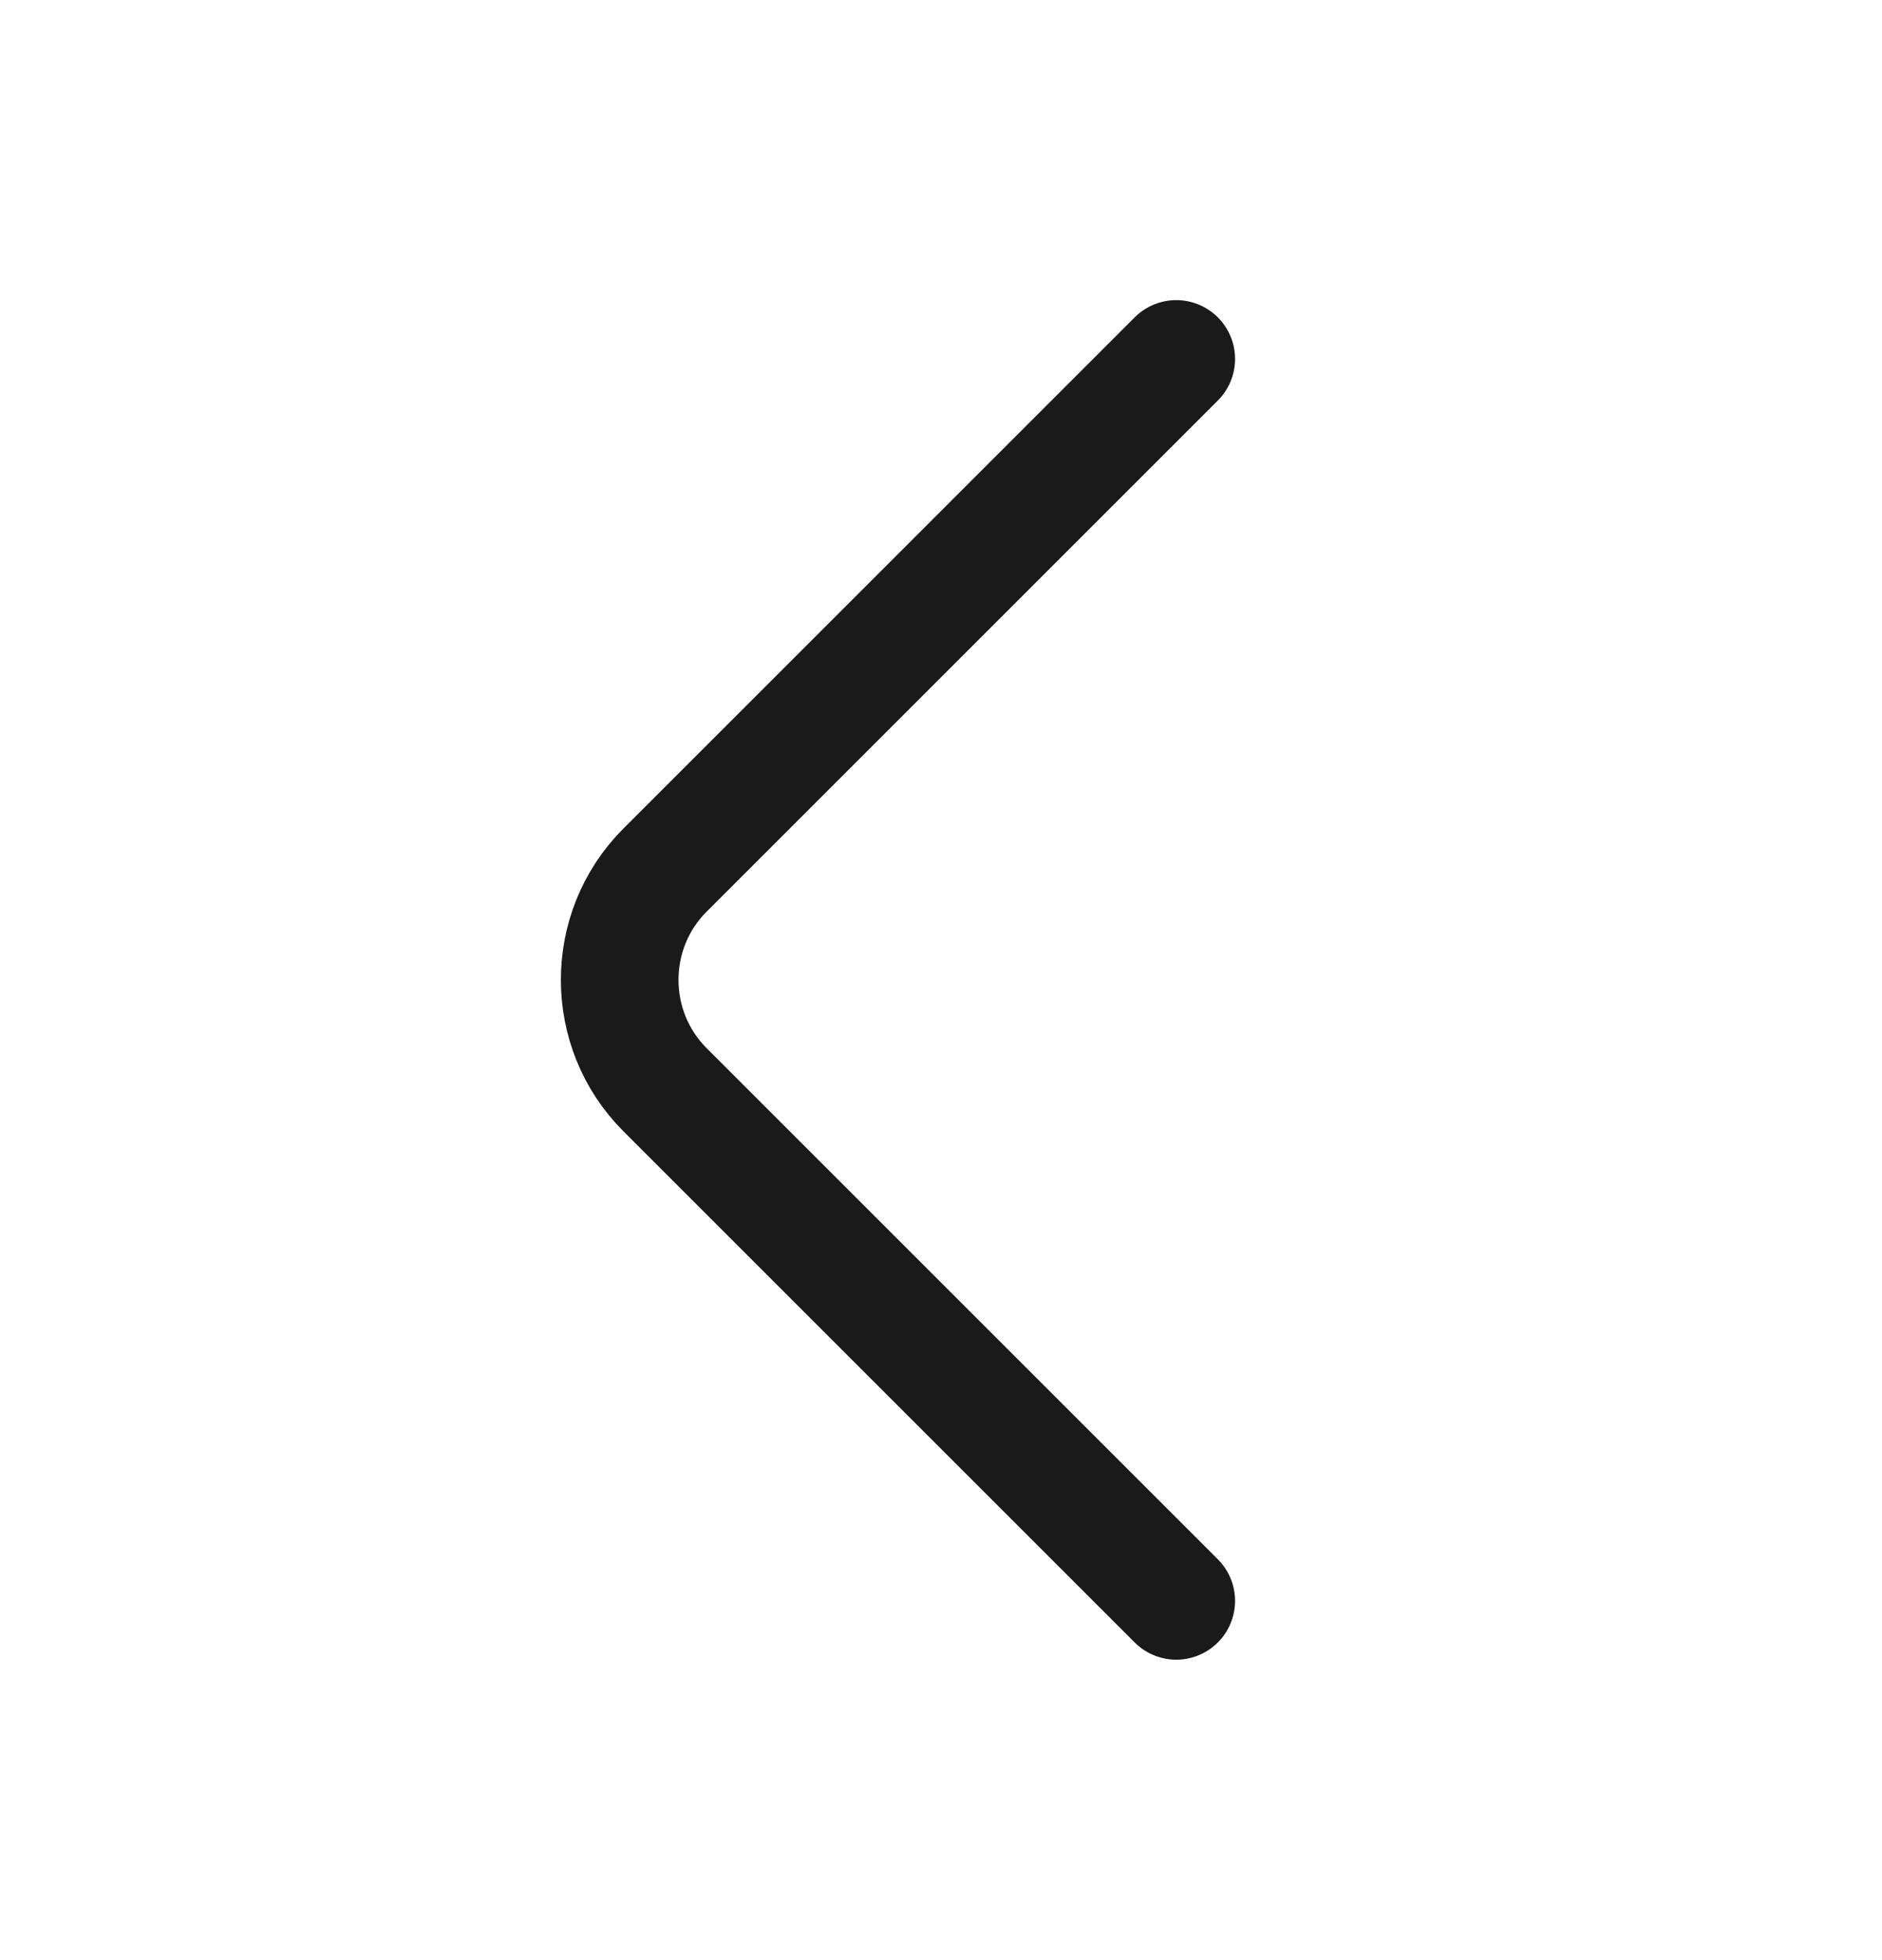
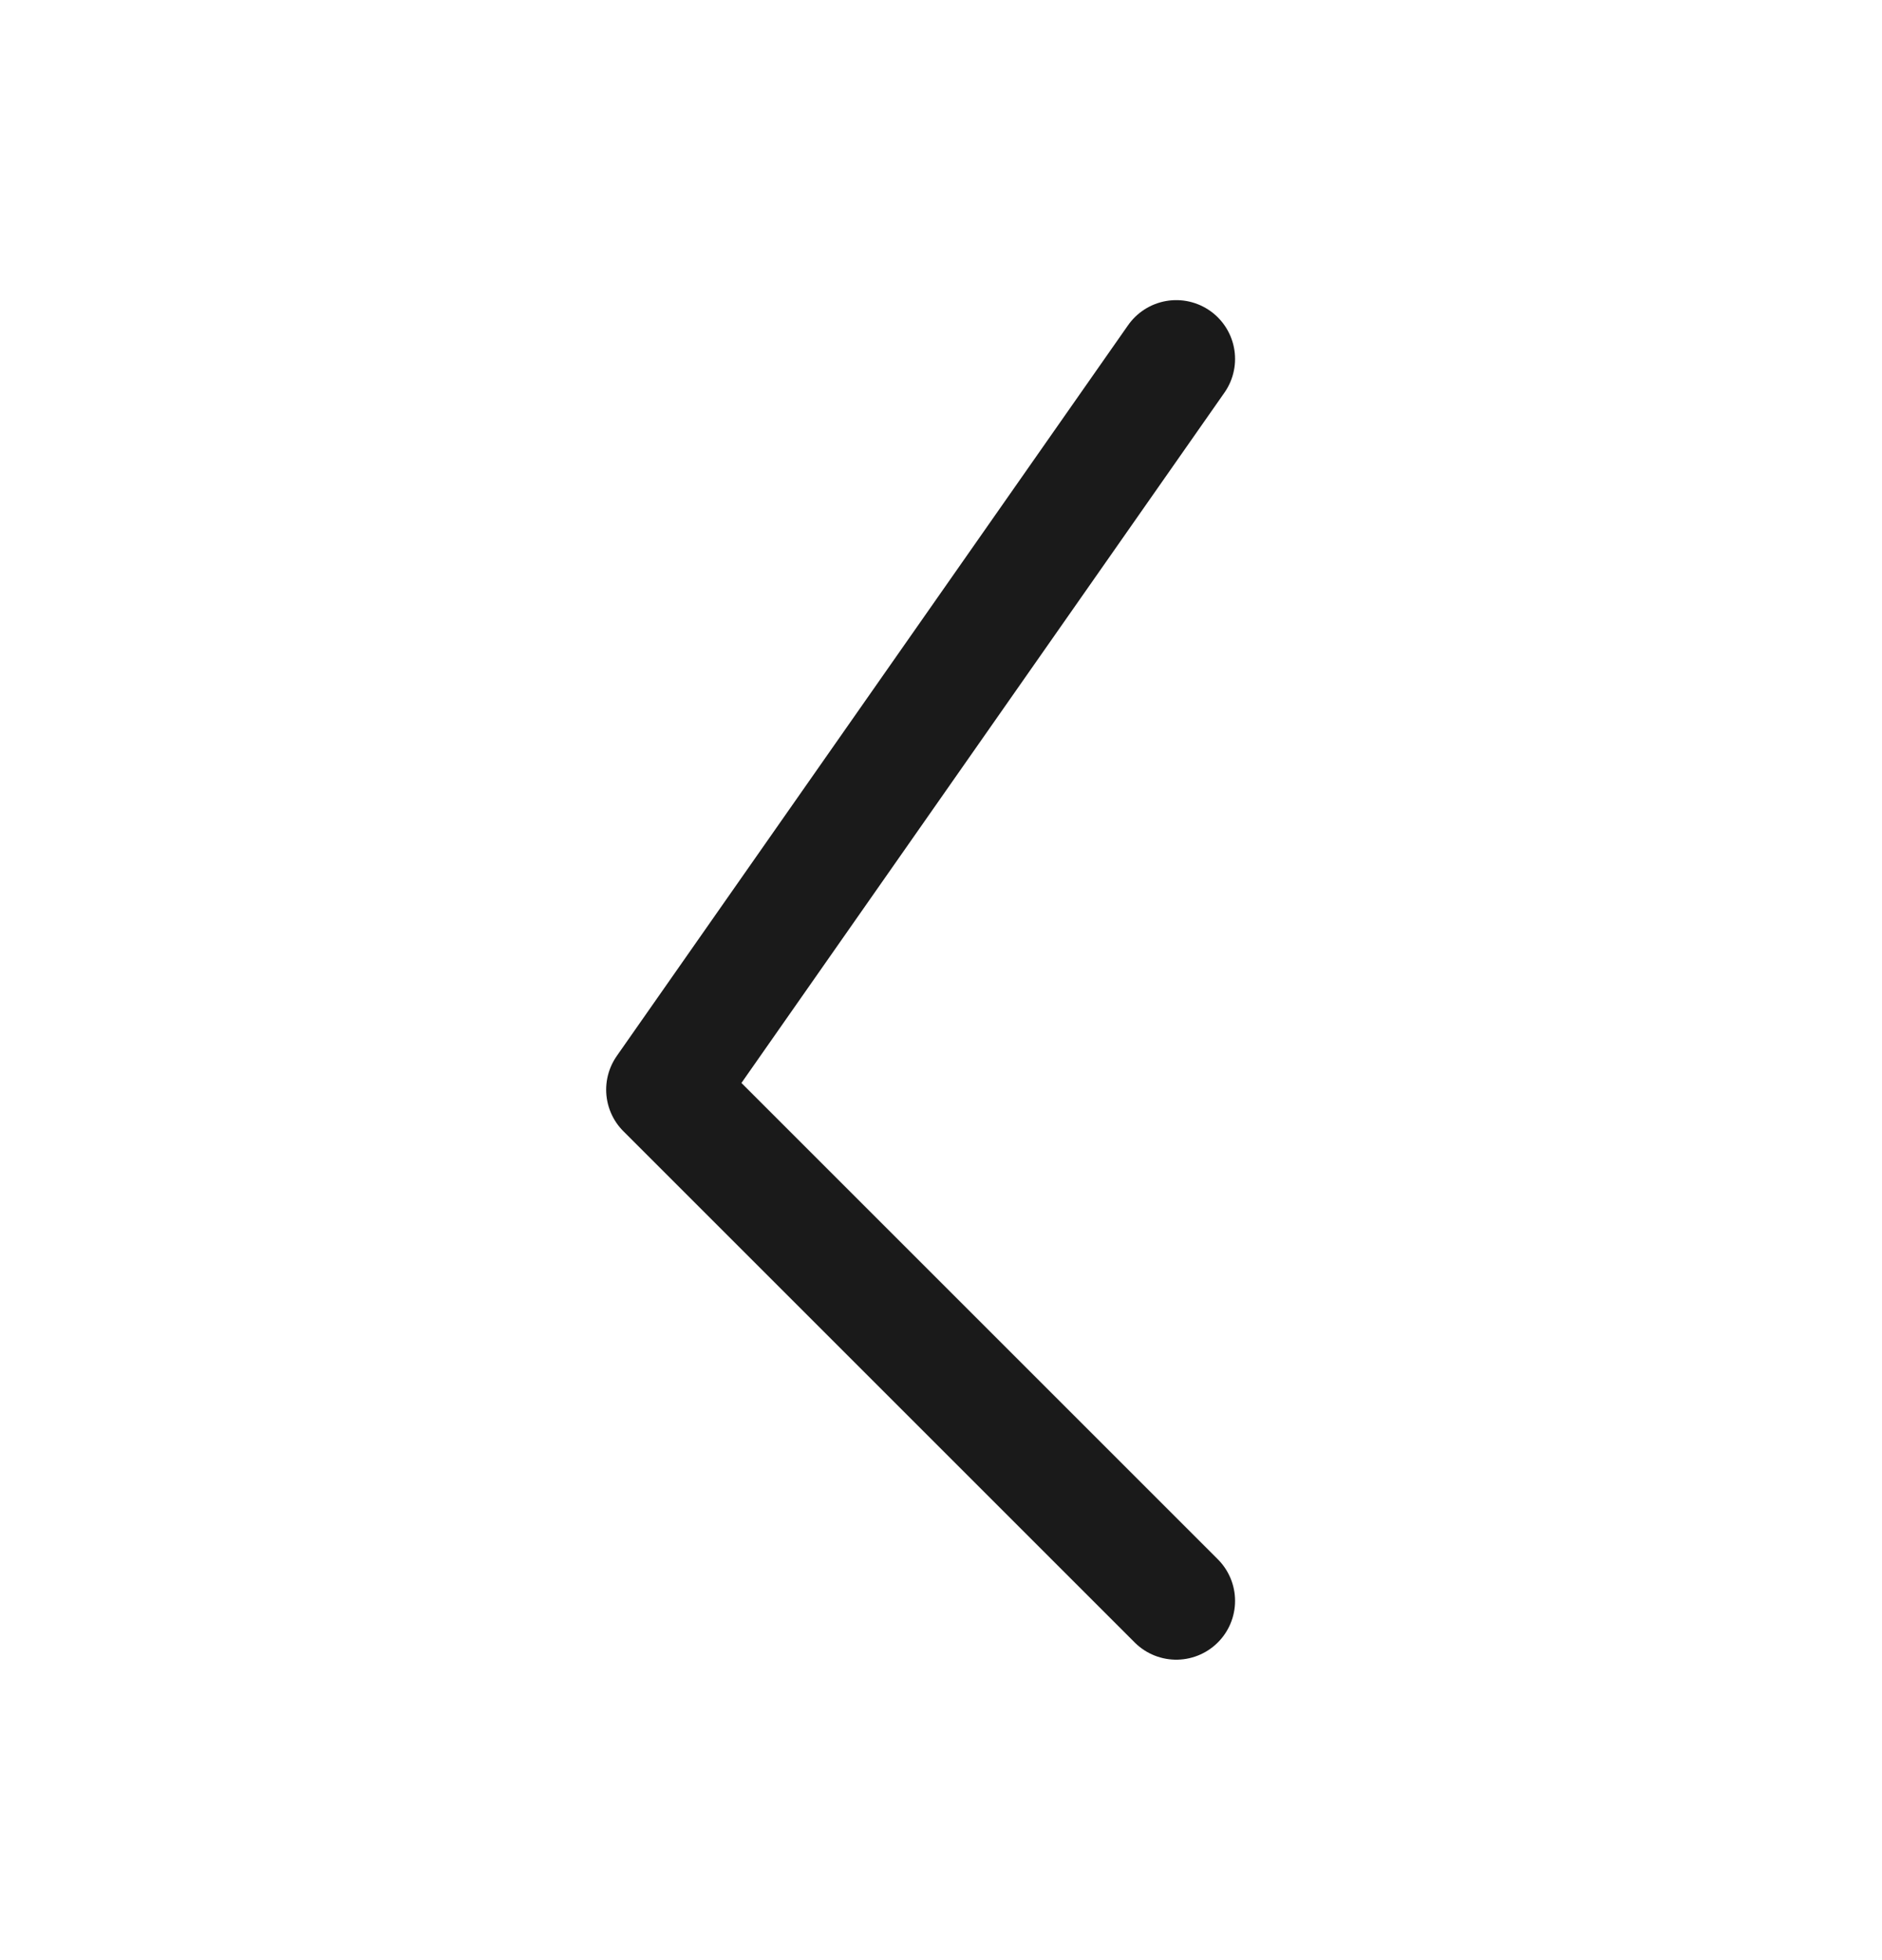
<svg xmlns="http://www.w3.org/2000/svg" width="24" height="25" viewBox="0 0 24 25" fill="none">
-   <path d="M15 20.418L8.48 13.898C7.71 13.128 7.71 11.868 8.48 11.098L15 4.578" stroke="#1A1A1A" stroke-width="1.5" stroke-miterlimit="10" stroke-linecap="round" stroke-linejoin="round" />
+   <path d="M15 20.418L8.48 13.898L15 4.578" stroke="#1A1A1A" stroke-width="1.5" stroke-miterlimit="10" stroke-linecap="round" stroke-linejoin="round" />
</svg>